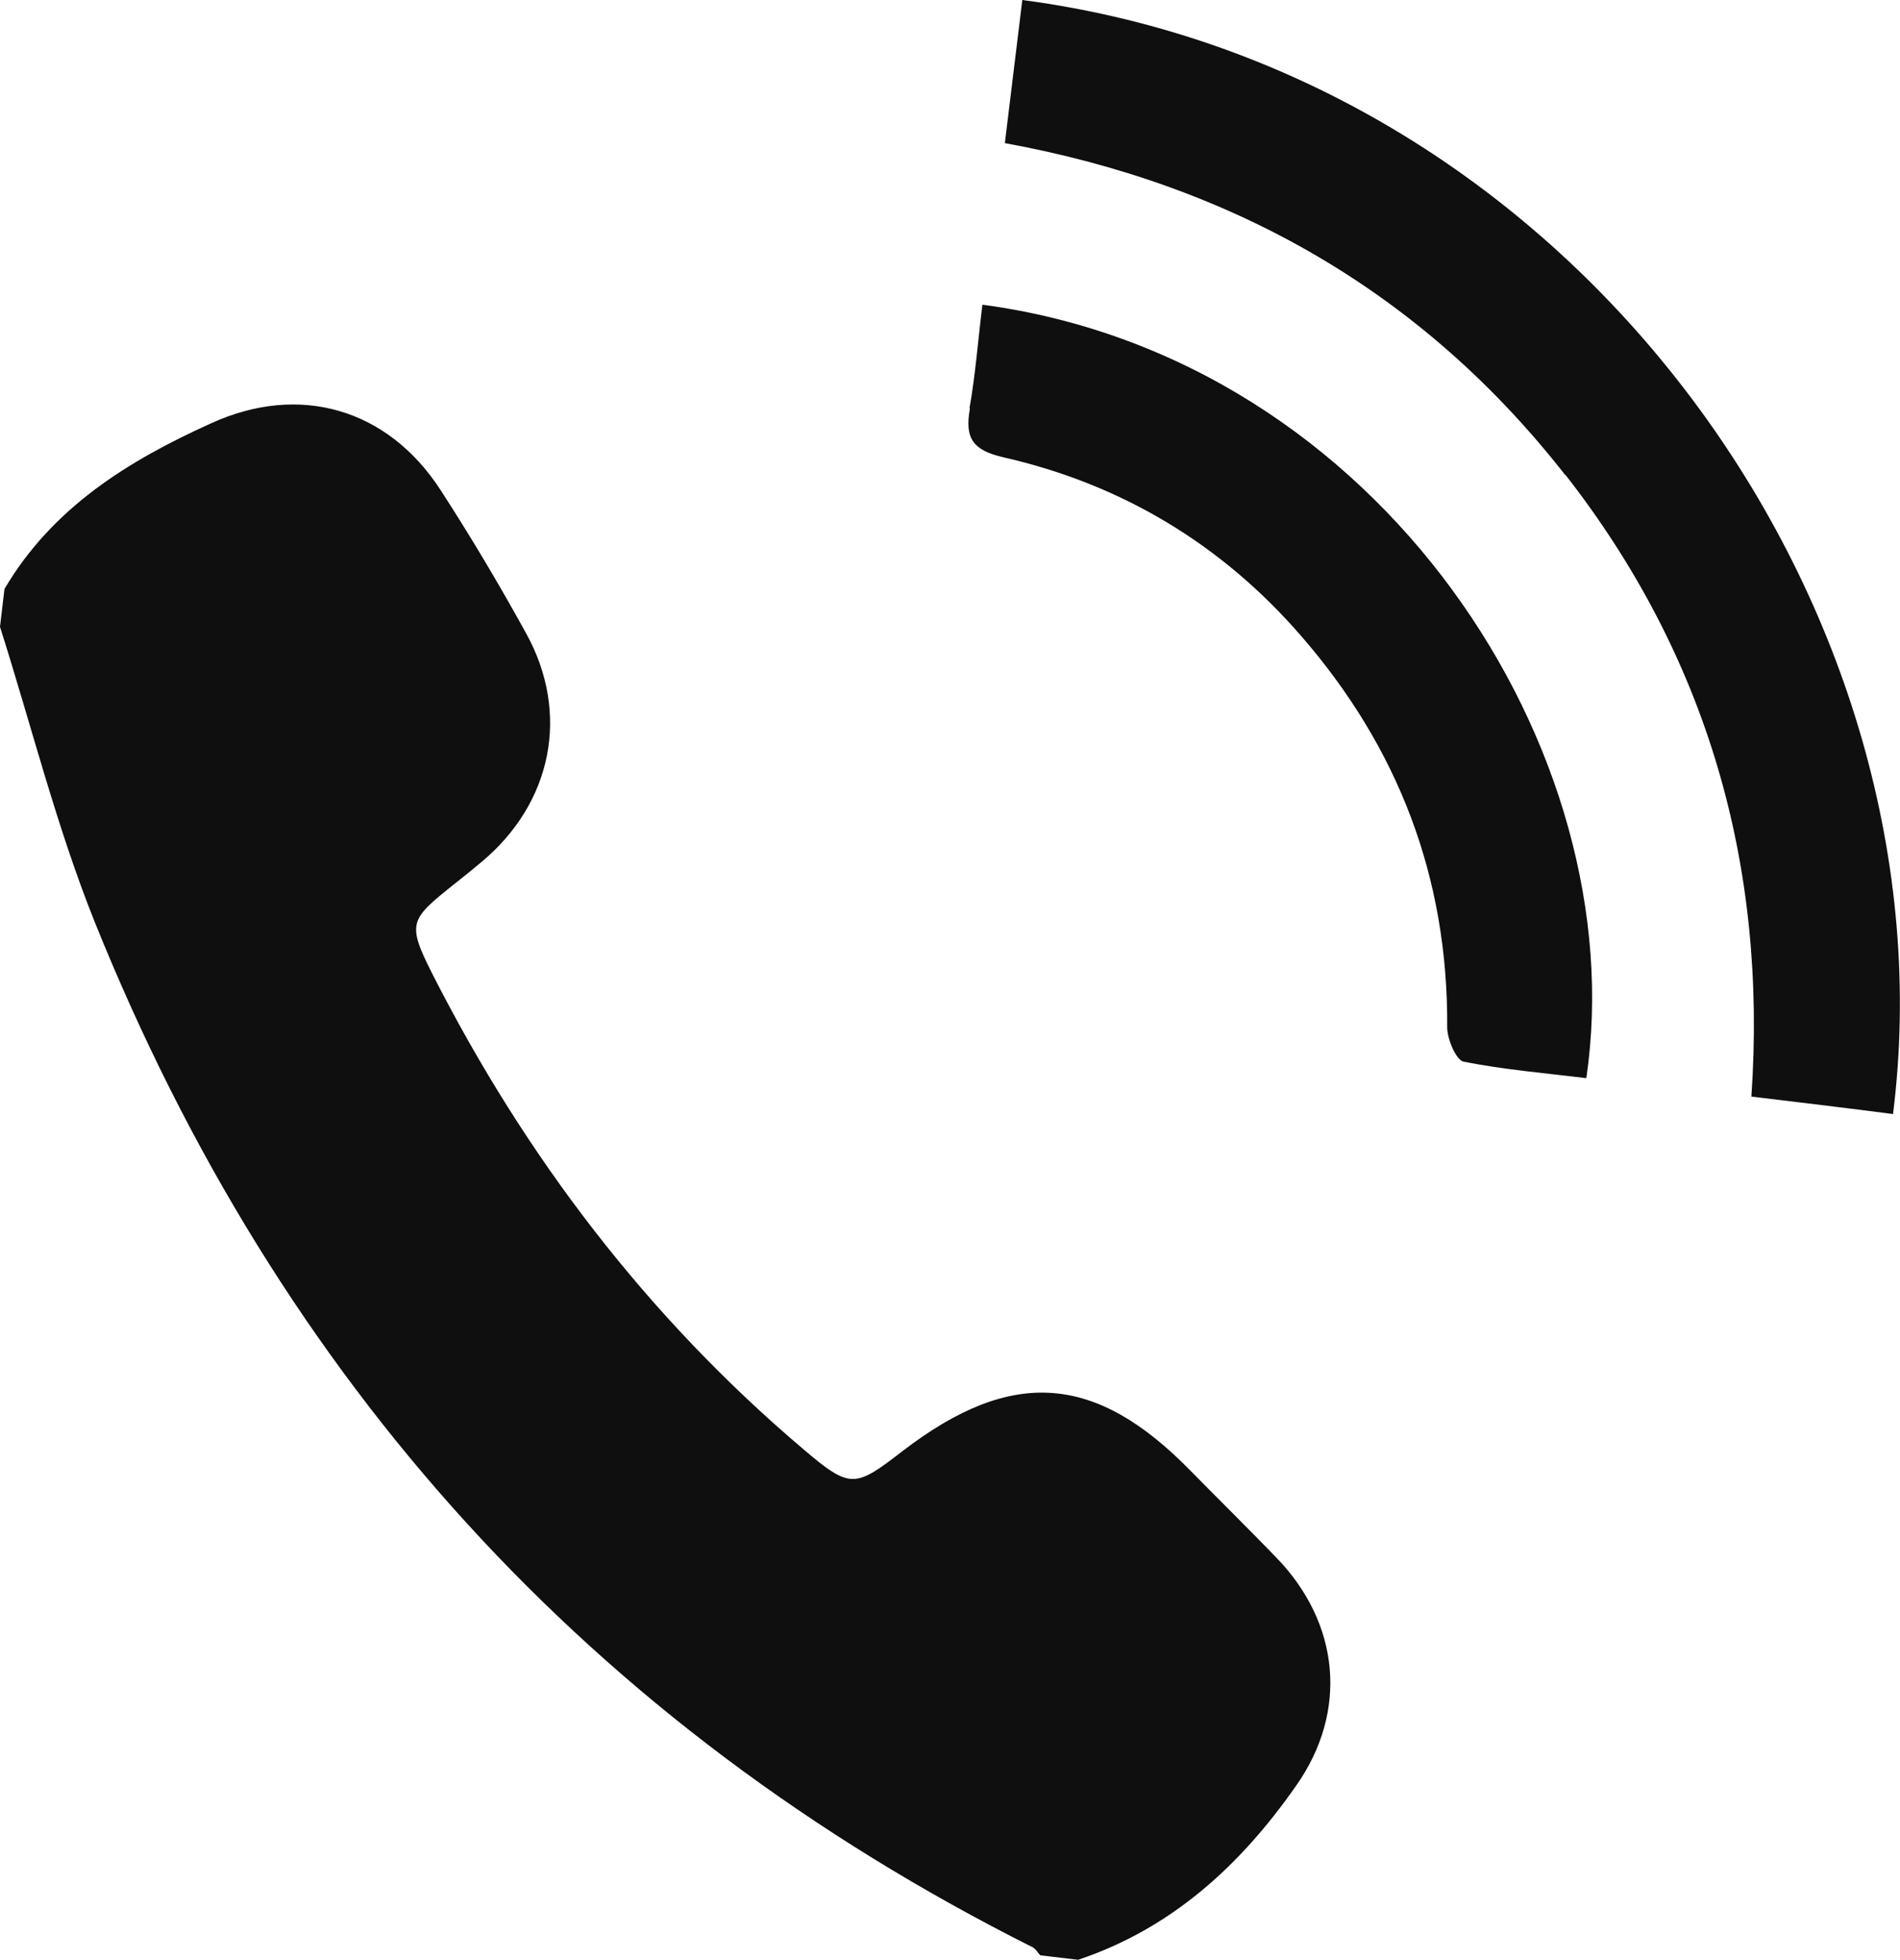
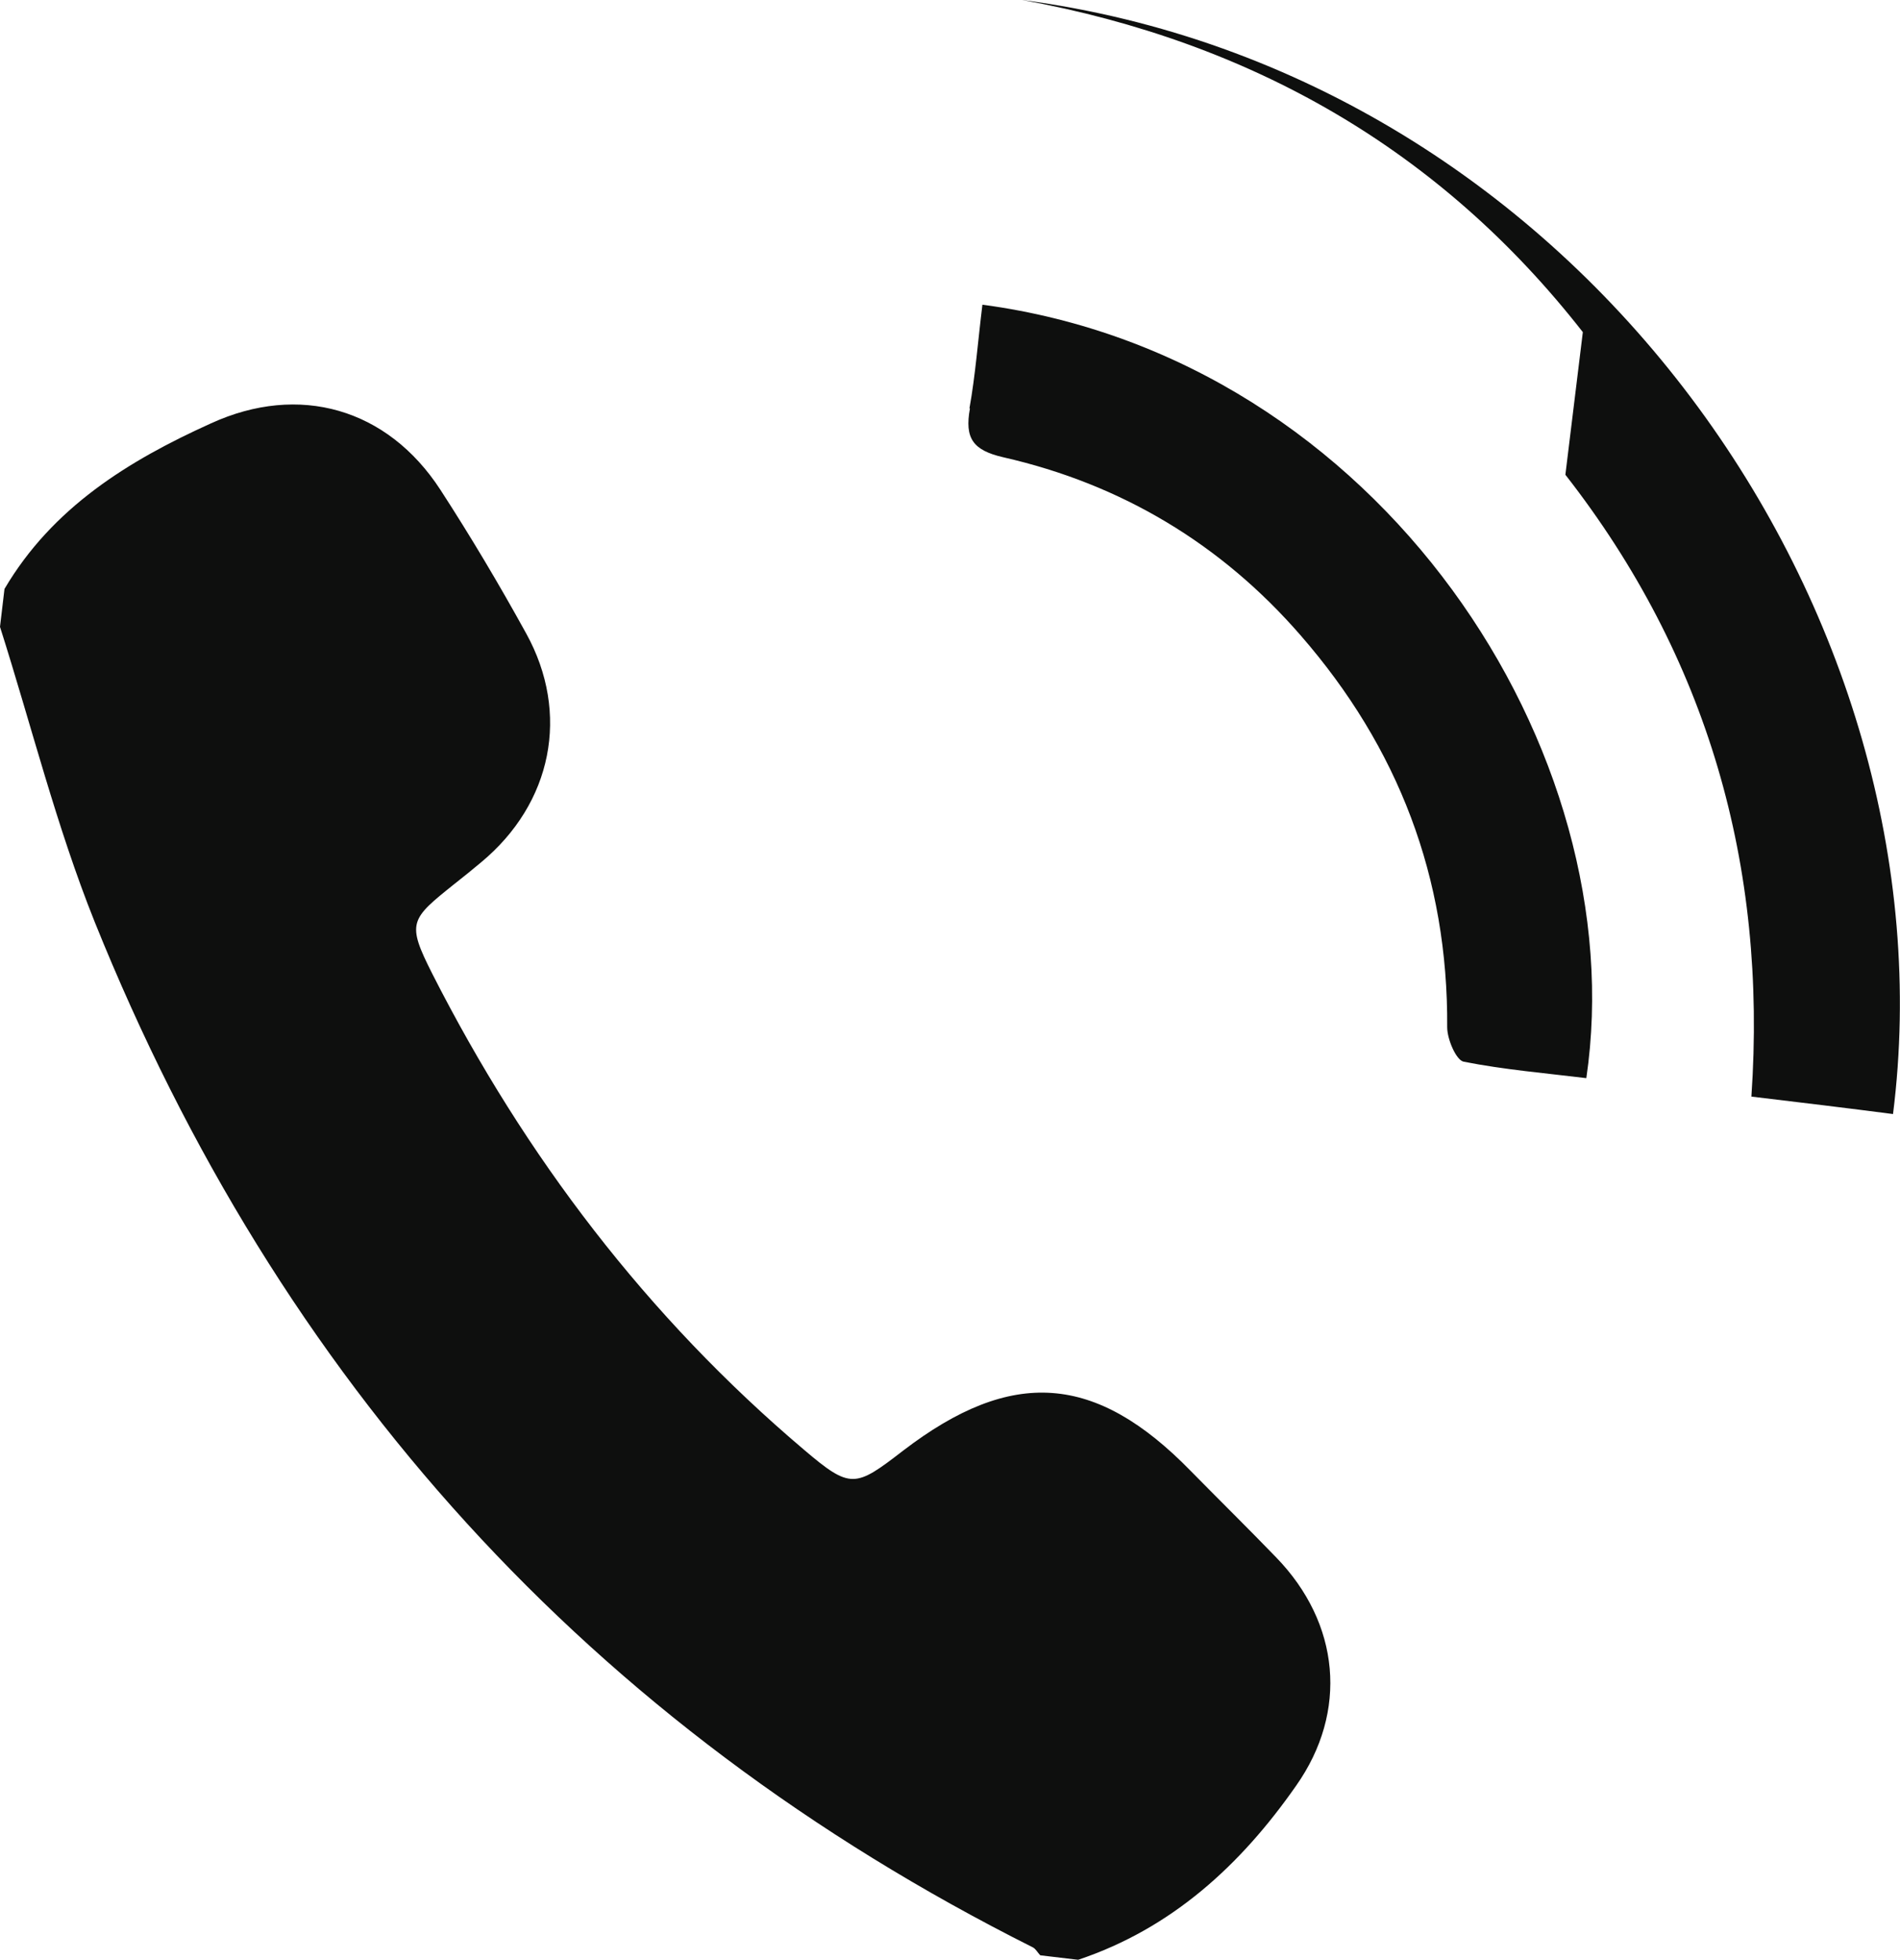
<svg xmlns="http://www.w3.org/2000/svg" id="_レイヤー_2" data-name="レイヤー 2" viewBox="0 0 38.1 39.3">
  <defs>
    <style>
      .cls-1 {
        fill: #0e0f0e;
      }
    </style>
  </defs>
  <g id="_レイヤー_1-2" data-name="レイヤー 1">
-     <path class="cls-1" d="M.09,11.81c.96-1.63,2.48-2.57,4.14-3.32,1.77-.81,3.54-.3,4.6,1.33,.61,.94,1.18,1.9,1.72,2.88,.89,1.61,.52,3.41-.9,4.59-.18,.15-.35,.29-.53,.43-.9,.72-.97,.78-.45,1.81,1.86,3.66,4.31,6.88,7.45,9.54,.94,.8,1.03,.76,1.99,.02,2.18-1.67,3.86-1.55,5.77,.41,.57,.58,1.15,1.15,1.71,1.73,1.28,1.32,1.45,3.09,.4,4.58-1.11,1.59-2.49,2.86-4.37,3.49l-.76-.09c-.05-.05-.09-.13-.15-.16C11.82,34.59,5.6,27.68,1.9,18.49c-.77-1.92-1.27-3.94-1.9-5.92,.03-.25,.06-.5,.09-.76Zm31.3-2.29c2.85,3.65,4.05,7.84,3.73,12.47,1,.12,1.92,.23,2.84,.35C39.22,12.34,31.72,1.48,20.5,0l-.35,2.87c4.6,.84,8.38,3,11.24,6.66Zm-11.94-1.33c-.11,.6,.06,.84,.67,.98,2.37,.54,4.37,1.74,5.96,3.57,1.96,2.25,2.96,4.86,2.94,7.86,0,.24,.18,.66,.33,.69,.81,.16,1.64,.23,2.46,.33,.96-6.51-4.1-14.44-12.11-15.51-.09,.73-.14,1.41-.26,2.08Z" />
+     <path class="cls-1" d="M.09,11.81c.96-1.63,2.48-2.57,4.14-3.32,1.77-.81,3.54-.3,4.6,1.33,.61,.94,1.18,1.9,1.72,2.88,.89,1.61,.52,3.41-.9,4.59-.18,.15-.35,.29-.53,.43-.9,.72-.97,.78-.45,1.81,1.86,3.66,4.31,6.88,7.45,9.54,.94,.8,1.03,.76,1.99,.02,2.18-1.67,3.86-1.55,5.77,.41,.57,.58,1.15,1.15,1.71,1.73,1.28,1.32,1.45,3.09,.4,4.58-1.11,1.59-2.49,2.86-4.37,3.49l-.76-.09c-.05-.05-.09-.13-.15-.16C11.82,34.59,5.6,27.68,1.9,18.49c-.77-1.92-1.27-3.94-1.9-5.92,.03-.25,.06-.5,.09-.76Zm31.3-2.29c2.85,3.65,4.05,7.84,3.73,12.47,1,.12,1.92,.23,2.84,.35C39.22,12.34,31.72,1.48,20.5,0c4.6,.84,8.38,3,11.24,6.66Zm-11.94-1.33c-.11,.6,.06,.84,.67,.98,2.37,.54,4.37,1.74,5.96,3.57,1.96,2.25,2.96,4.86,2.94,7.86,0,.24,.18,.66,.33,.69,.81,.16,1.64,.23,2.46,.33,.96-6.51-4.1-14.44-12.11-15.51-.09,.73-.14,1.41-.26,2.08Z" />
  </g>
</svg>